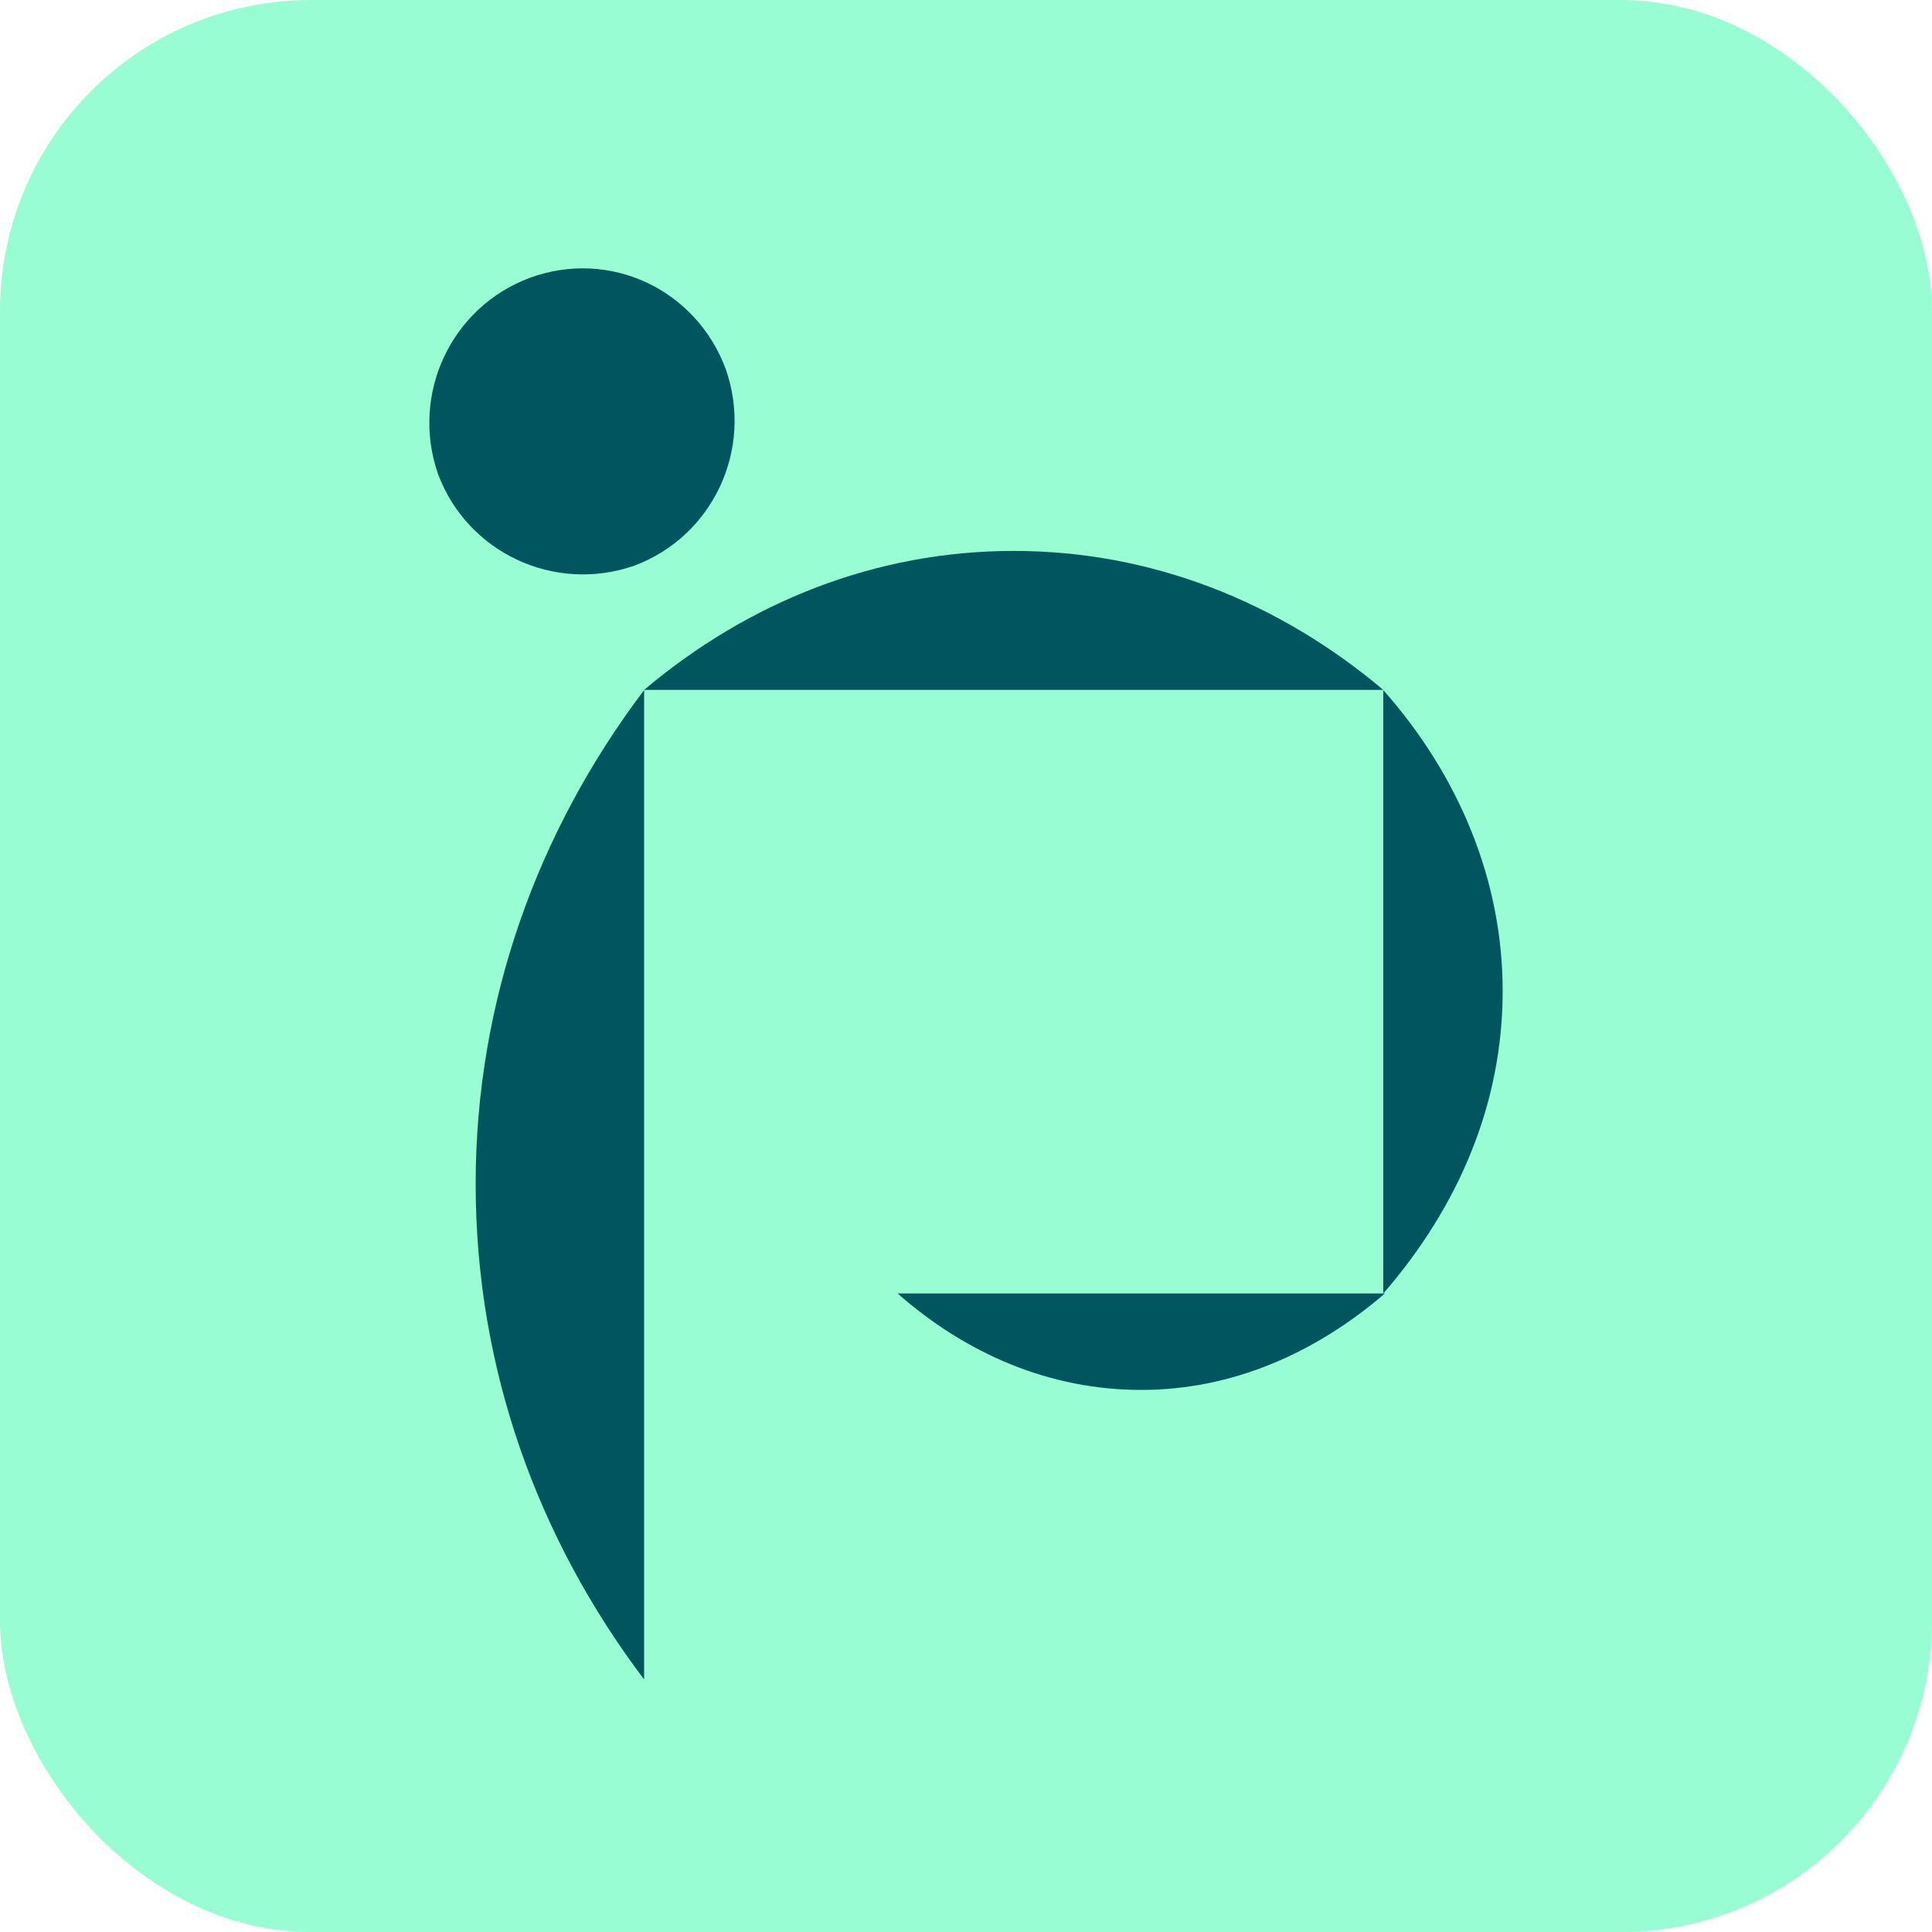
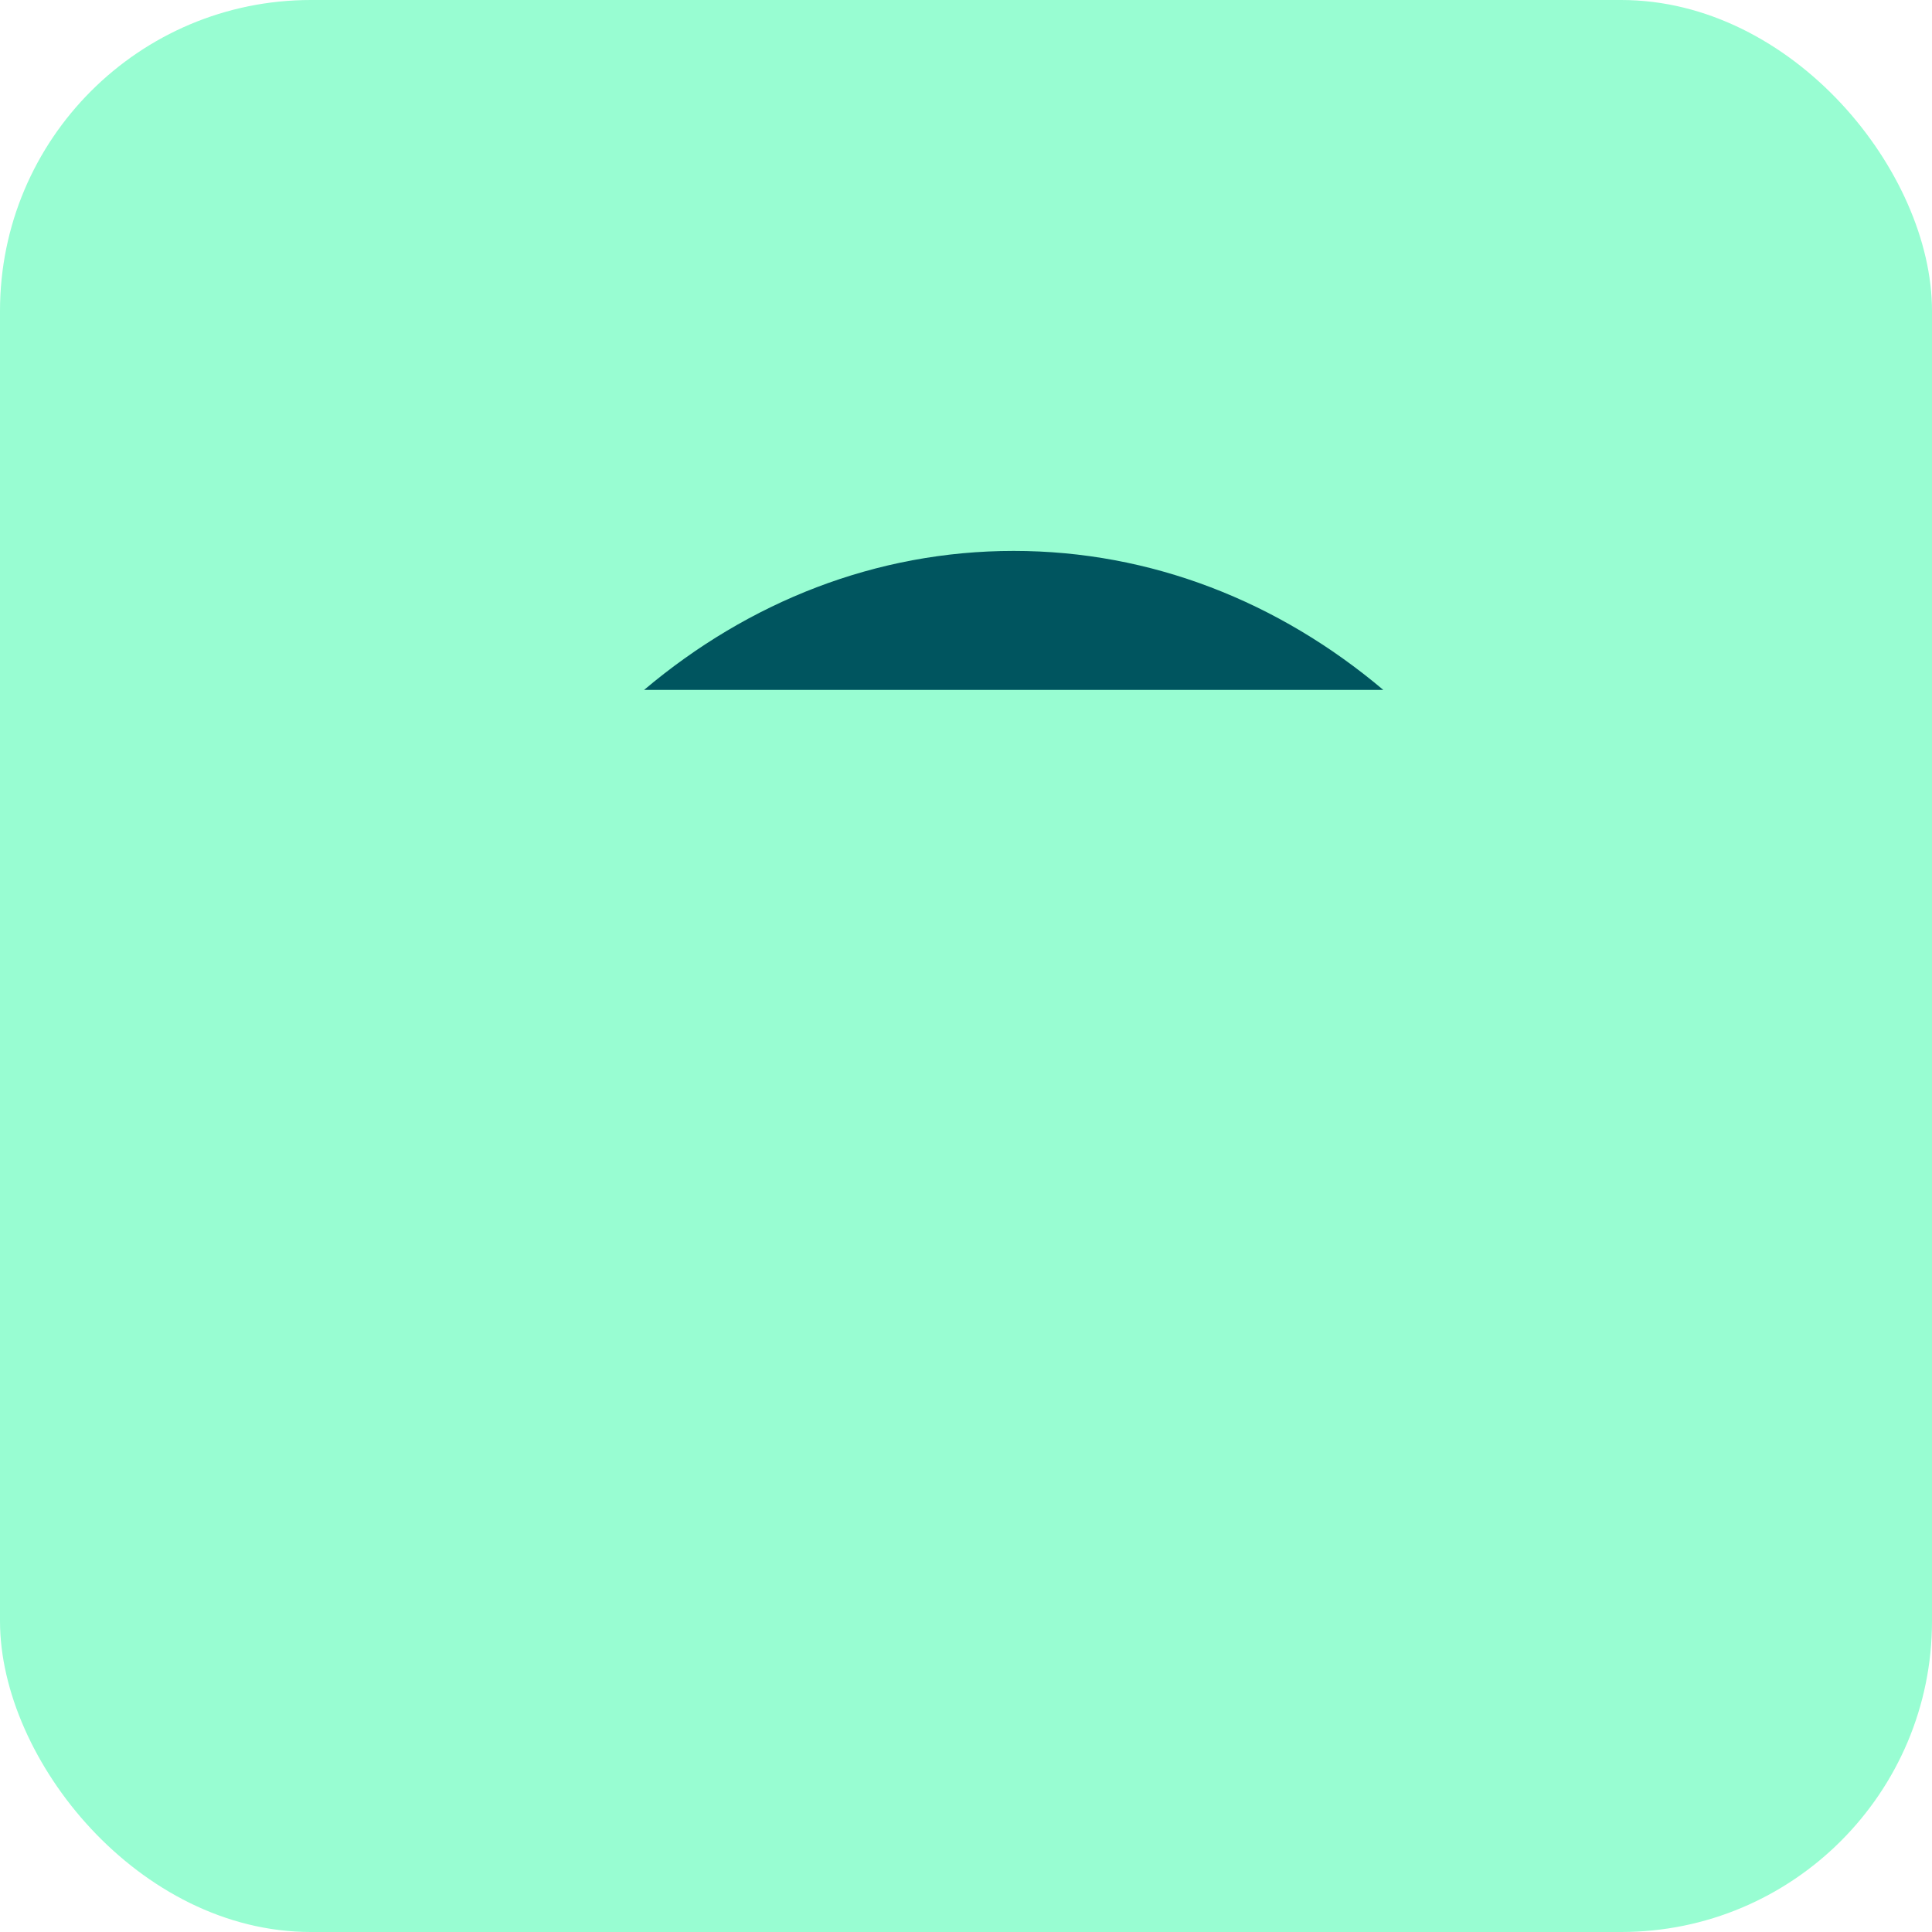
<svg xmlns="http://www.w3.org/2000/svg" width="87" height="87" viewBox="0 0 87 87" fill="none">
  <rect width="87" height="87" rx="14" fill="#98FDD2" />
  <path d="M45.648 24.808C39.462 24.808 33.718 27.09 29.004 31.067H62.291C57.578 27.09 51.834 24.808 45.648 24.808Z" fill="#00555F" />
-   <path d="M62.291 31.074V58.248C65.678 54.345 67.667 49.706 67.667 44.624C67.667 39.617 65.678 34.904 62.291 31.074Z" fill="#00555F" />
-   <path d="M51.392 62.59C55.443 62.59 59.198 60.969 62.365 58.245H40.419C43.512 60.969 47.268 62.59 51.392 62.59Z" fill="#00555F" />
-   <path d="M23.85 12.514C20.315 13.839 18.474 17.742 19.726 21.351C21.051 24.885 24.954 26.726 28.563 25.474C32.098 24.149 33.939 20.246 32.687 16.637C31.361 13.029 27.458 11.188 23.85 12.514Z" fill="#00555F" />
-   <path d="M29.005 75.628V31.074C24.218 37.407 21.42 45.066 21.42 53.314C21.42 61.636 24.218 69.294 29.005 75.628Z" fill="#00555F" />
</svg>